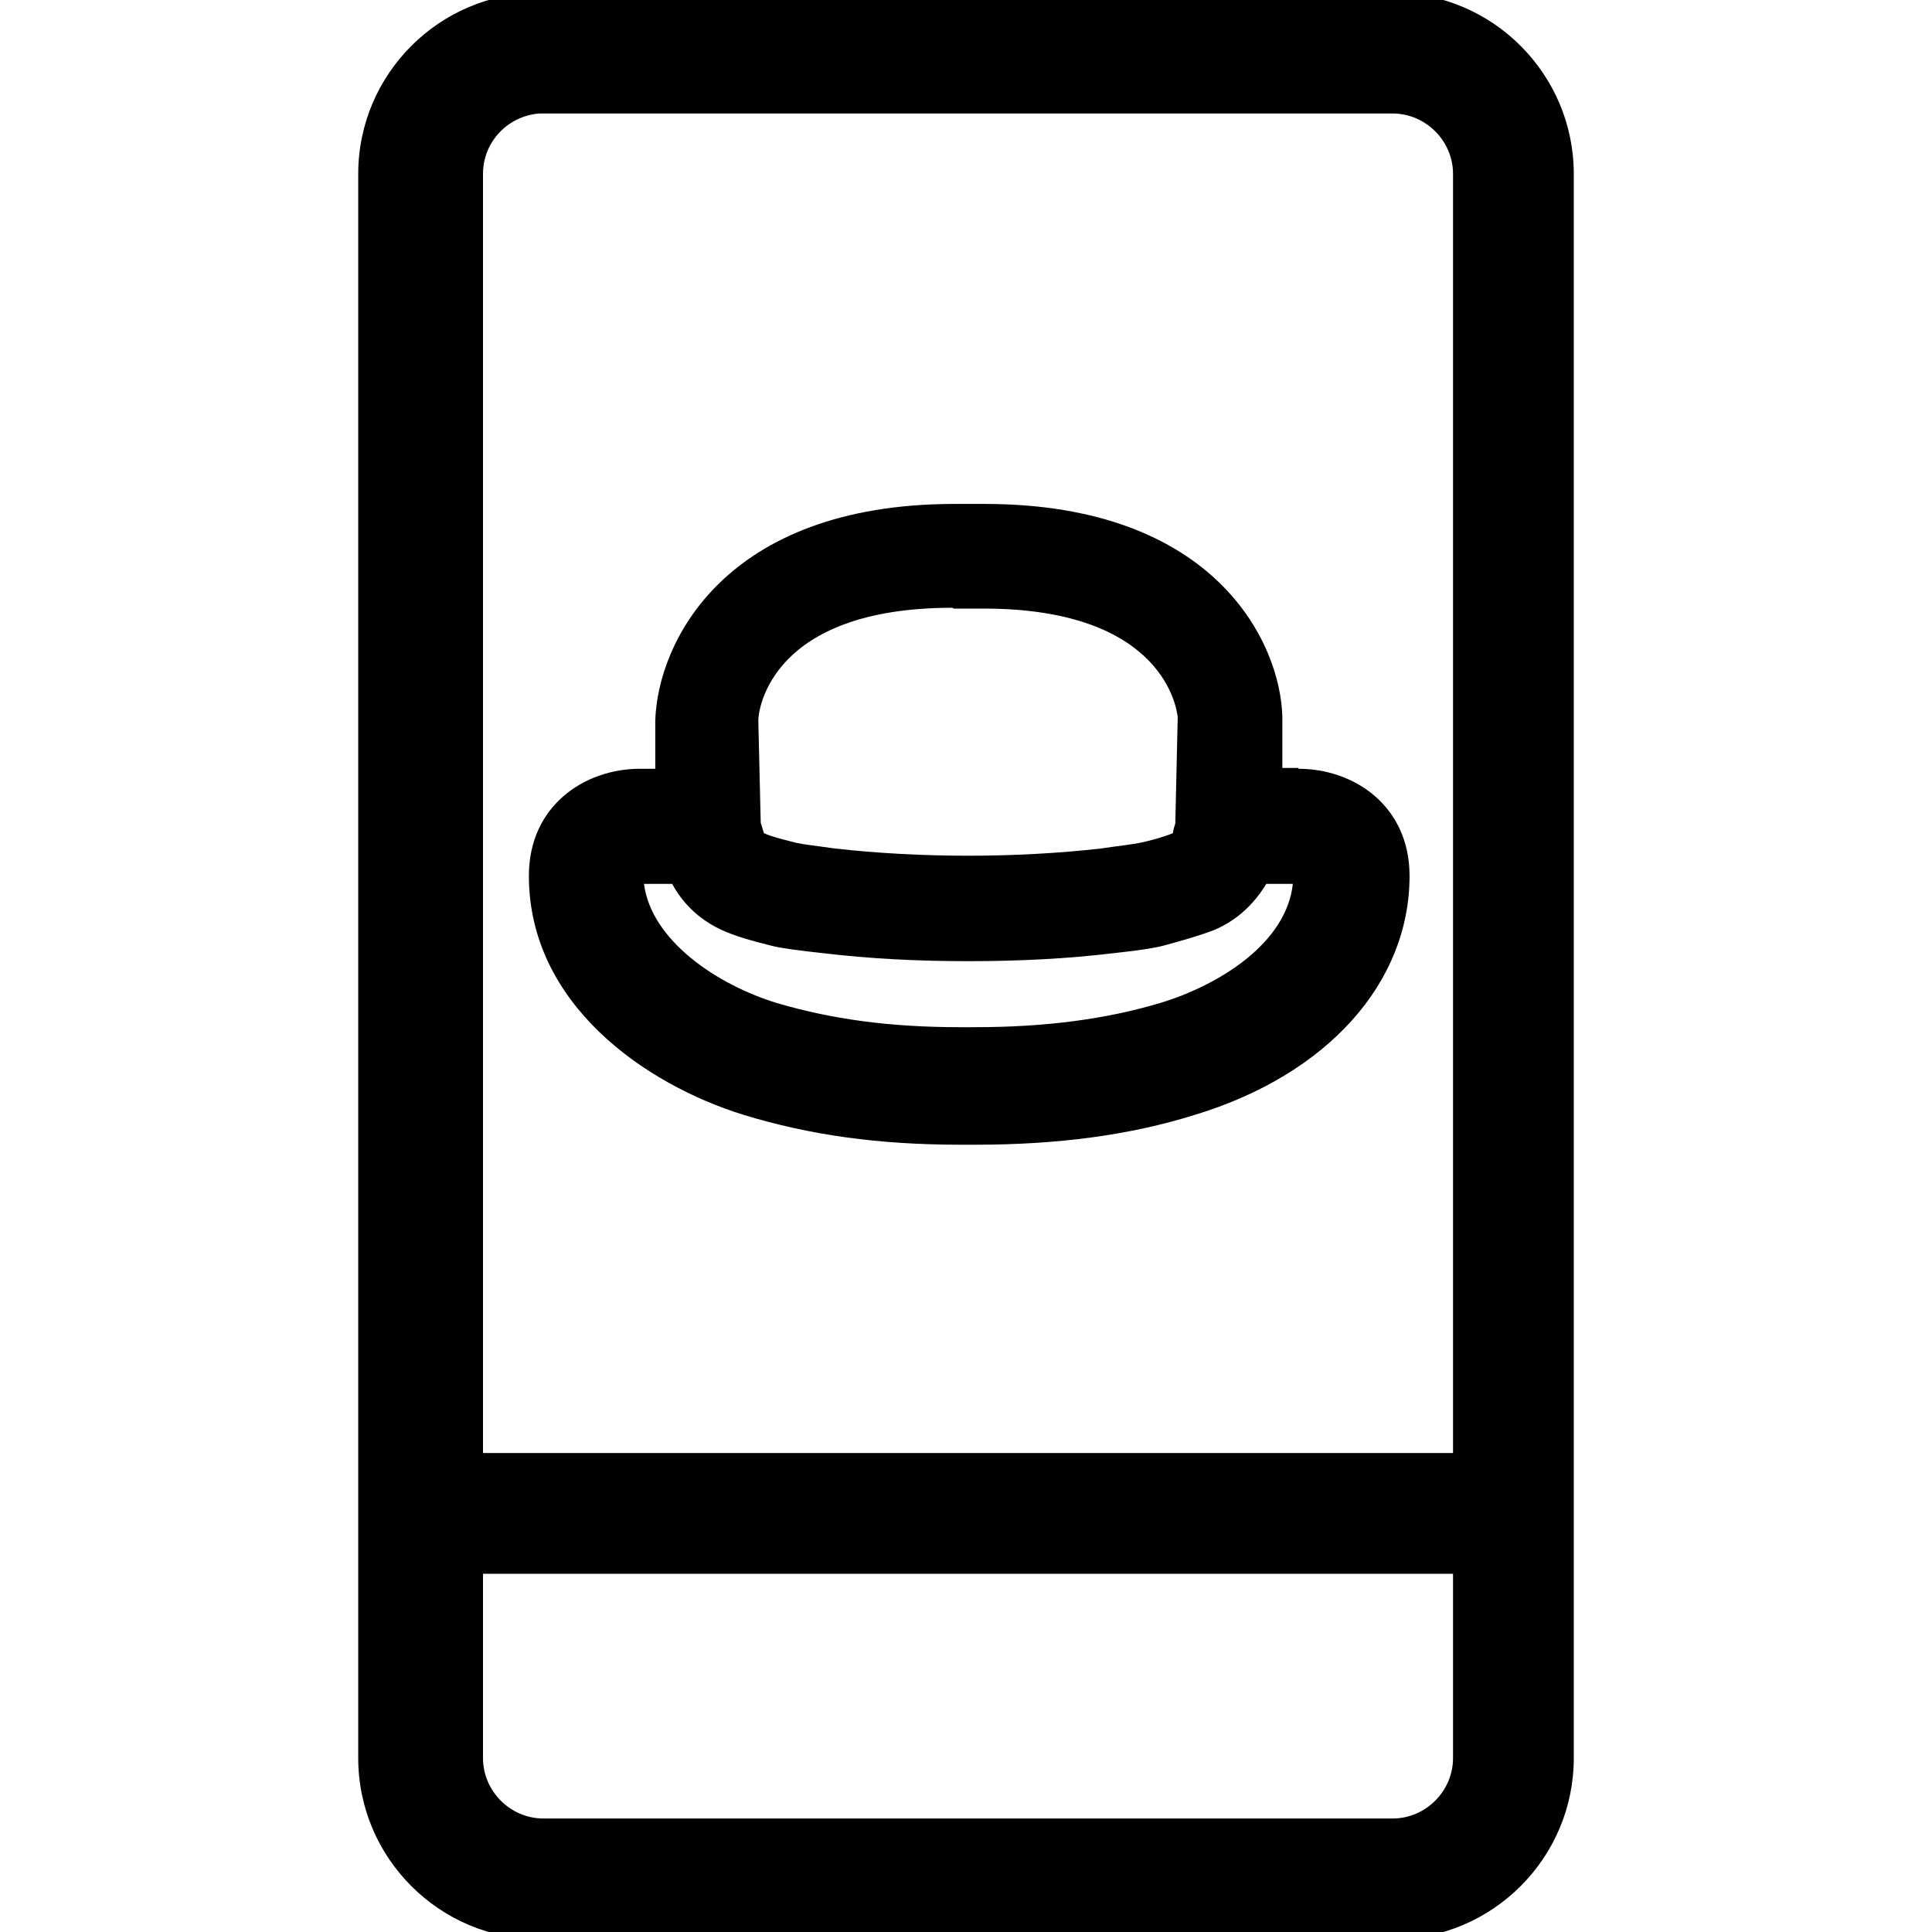
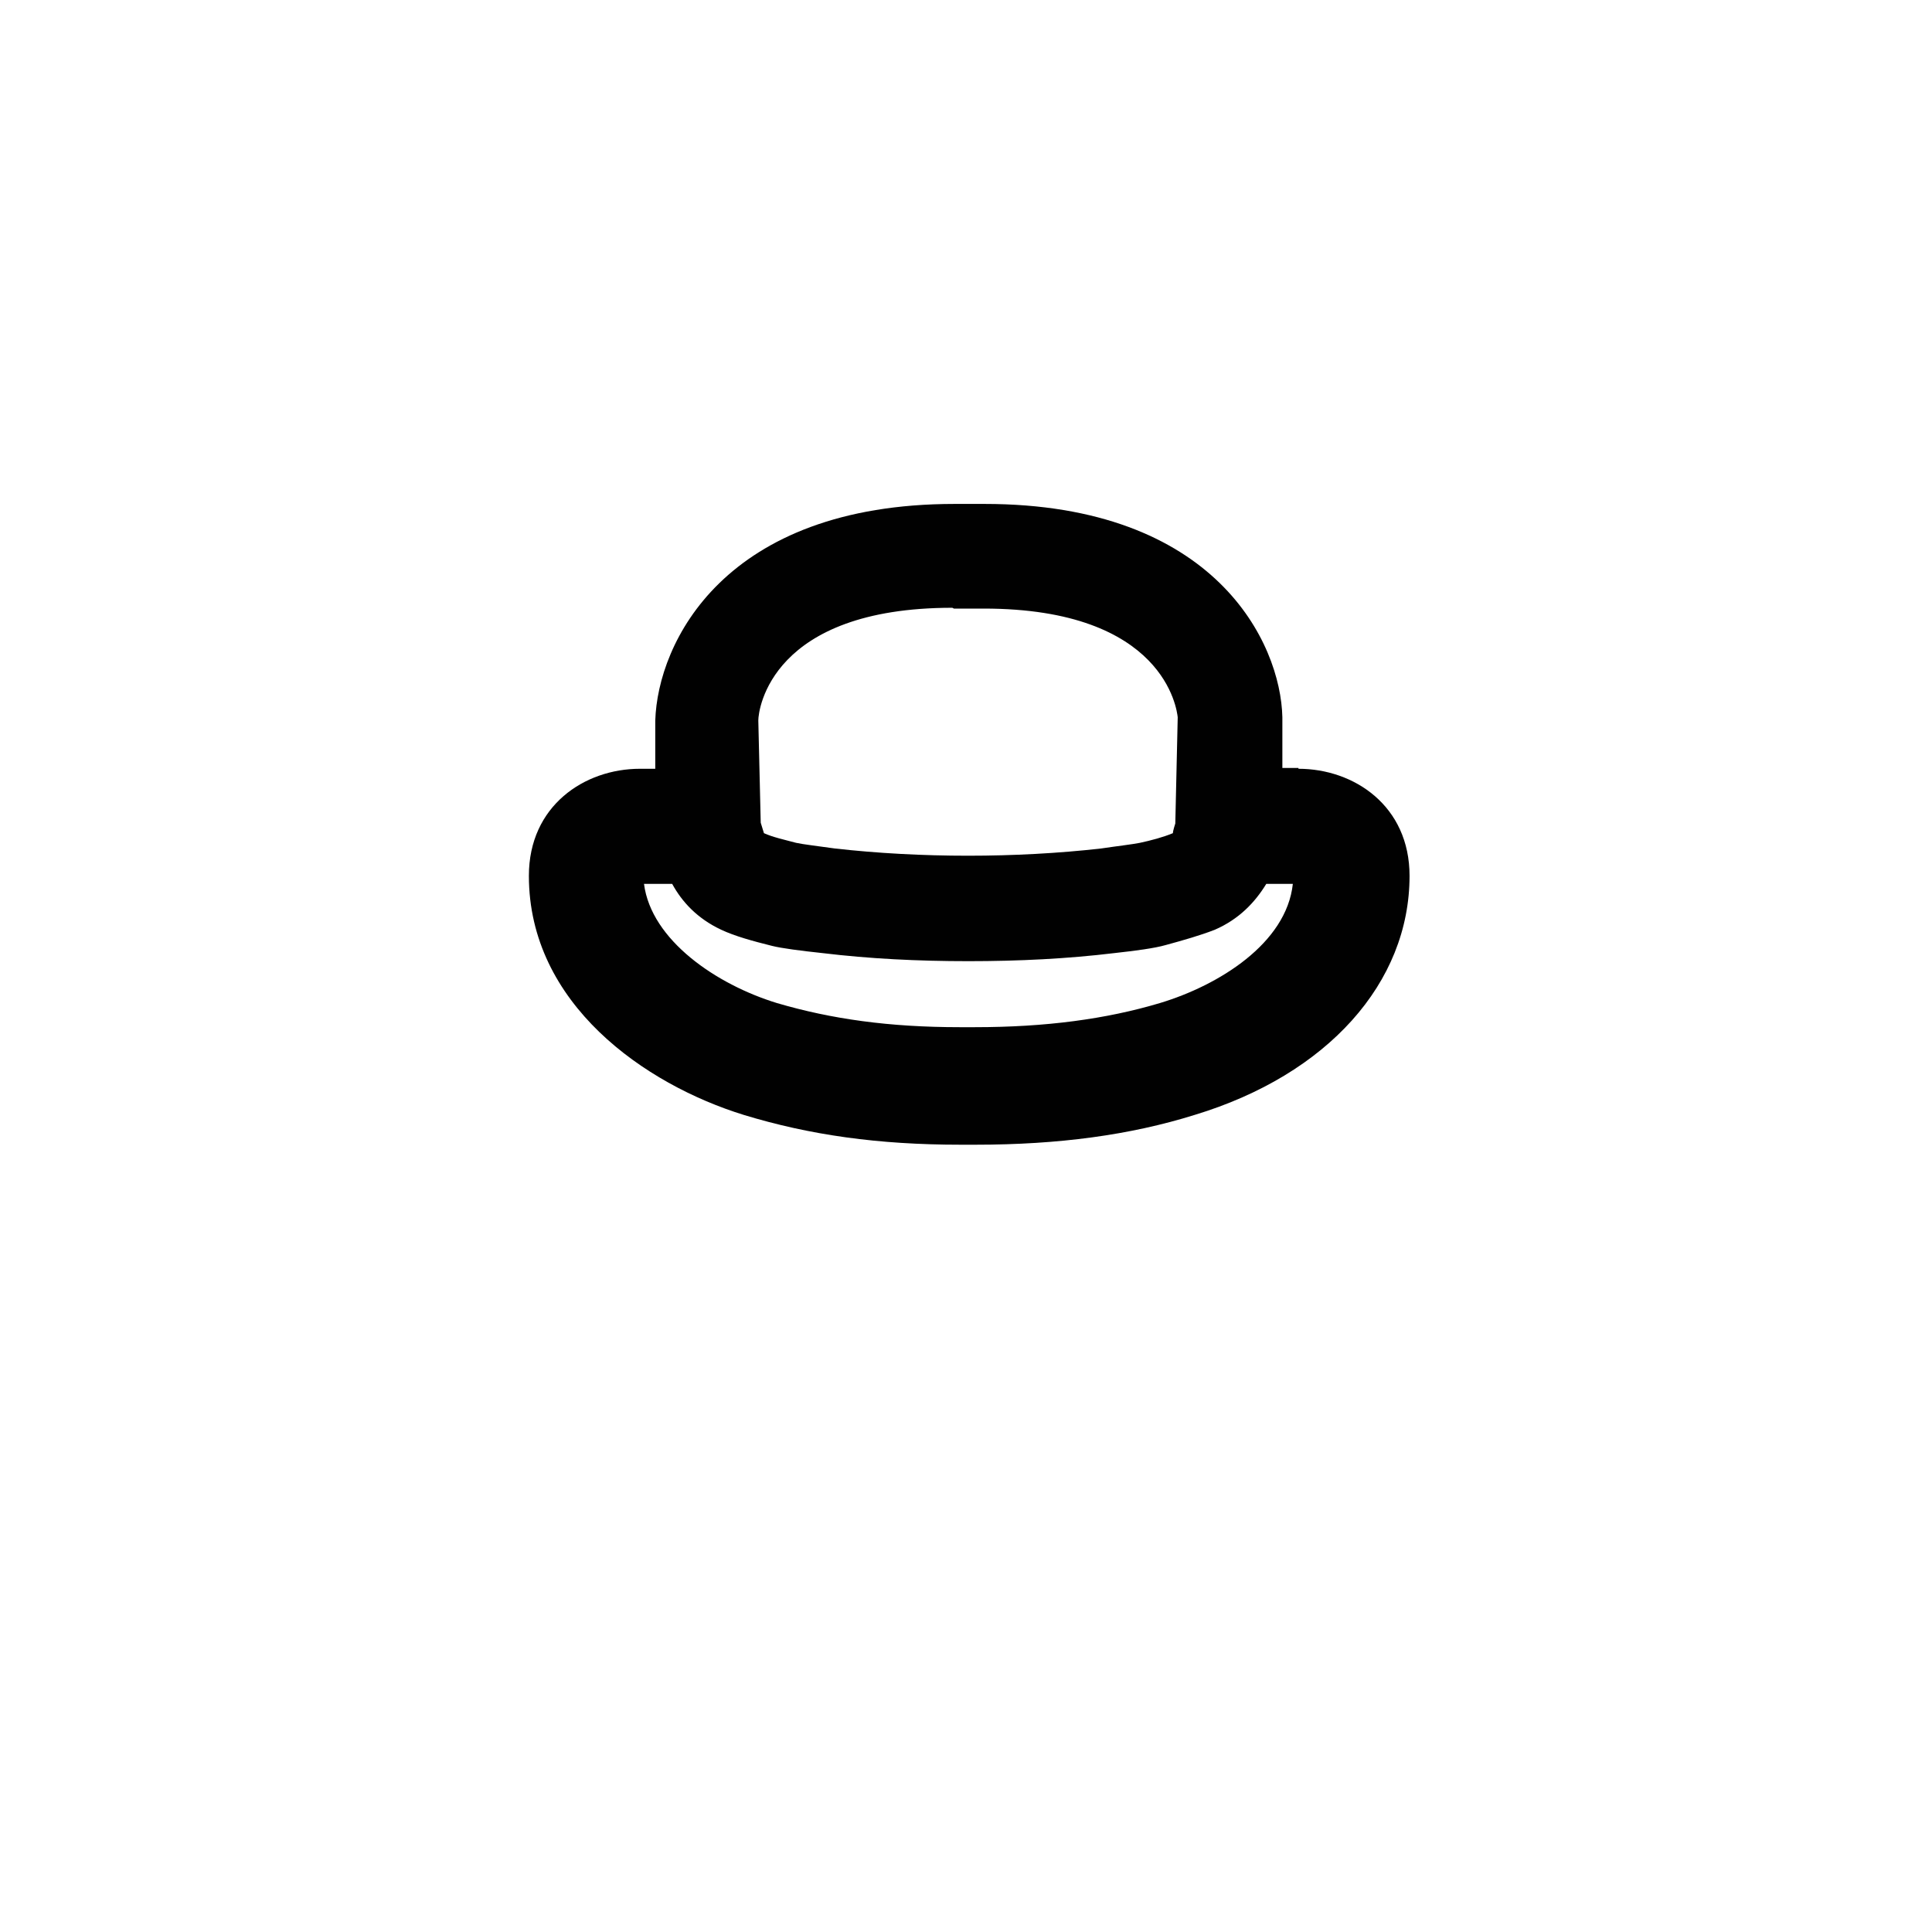
<svg xmlns="http://www.w3.org/2000/svg" id="shape" viewBox="0 0 24 24">
  <defs>
    <style>
      .cls-1 {
        fill: #010101;
      }
    </style>
  </defs>
-   <path class="cls-1" d="M17.3-.09H6.7c-1.24,0-2.25,1.01-2.25,2.25v19.68c0,1.24,1.01,2.25,2.25,2.25h10.6c1.24,0,2.25-1.01,2.25-2.25V2.16c0-1.24-1.01-2.25-2.25-2.25ZM18.05,21.84c0,.41-.34.75-.75.75H6.75c-.41,0-.75-.34-.75-.75v-2.29h12.05v2.29ZM18.05,18.05H6V2.16c0-.4.31-.72.7-.75h10.6c.41,0,.75.34.75.75v15.89Z" />
  <path class="cls-1" d="M16.13,9.54h-.2v-.63c-.02-.92-.83-2.65-3.7-2.65h-.37c-2.87,0-3.69,1.73-3.72,2.69v.6s-.19,0-.19,0c-.69,0-1.38.46-1.38,1.33,0,1.59,1.44,2.59,2.67,2.97.82.25,1.67.37,2.69.37h.19c1.03,0,1.92-.12,2.72-.37,1.65-.5,2.67-1.64,2.67-2.97,0-.87-.69-1.33-1.38-1.33ZM11.85,7.56h.37c2.25,0,2.4,1.26,2.41,1.35l-.03,1.32s-.03.09-.03.12c-.12.05-.27.09-.41.12-.1.02-.28.04-.48.07-1.06.12-2.25.12-3.31,0-.21-.03-.39-.05-.48-.07-.15-.04-.29-.07-.4-.12l-.04-.13-.03-1.27c0-.14.16-1.4,2.41-1.4ZM14.41,12.46c-.67.2-1.42.3-2.3.3h-.19c-.87,0-1.59-.1-2.27-.3-.75-.23-1.56-.78-1.65-1.48h.35c.12.22.31.43.61.57.17.08.39.14.63.2.12.03.35.06.63.09.58.07,1.18.1,1.81.1s1.23-.03,1.81-.1c.27-.03.5-.06.64-.1.22-.06.43-.12.61-.19.3-.13.5-.34.64-.57h.33c-.08.74-.92,1.26-1.65,1.48Z" />
</svg>